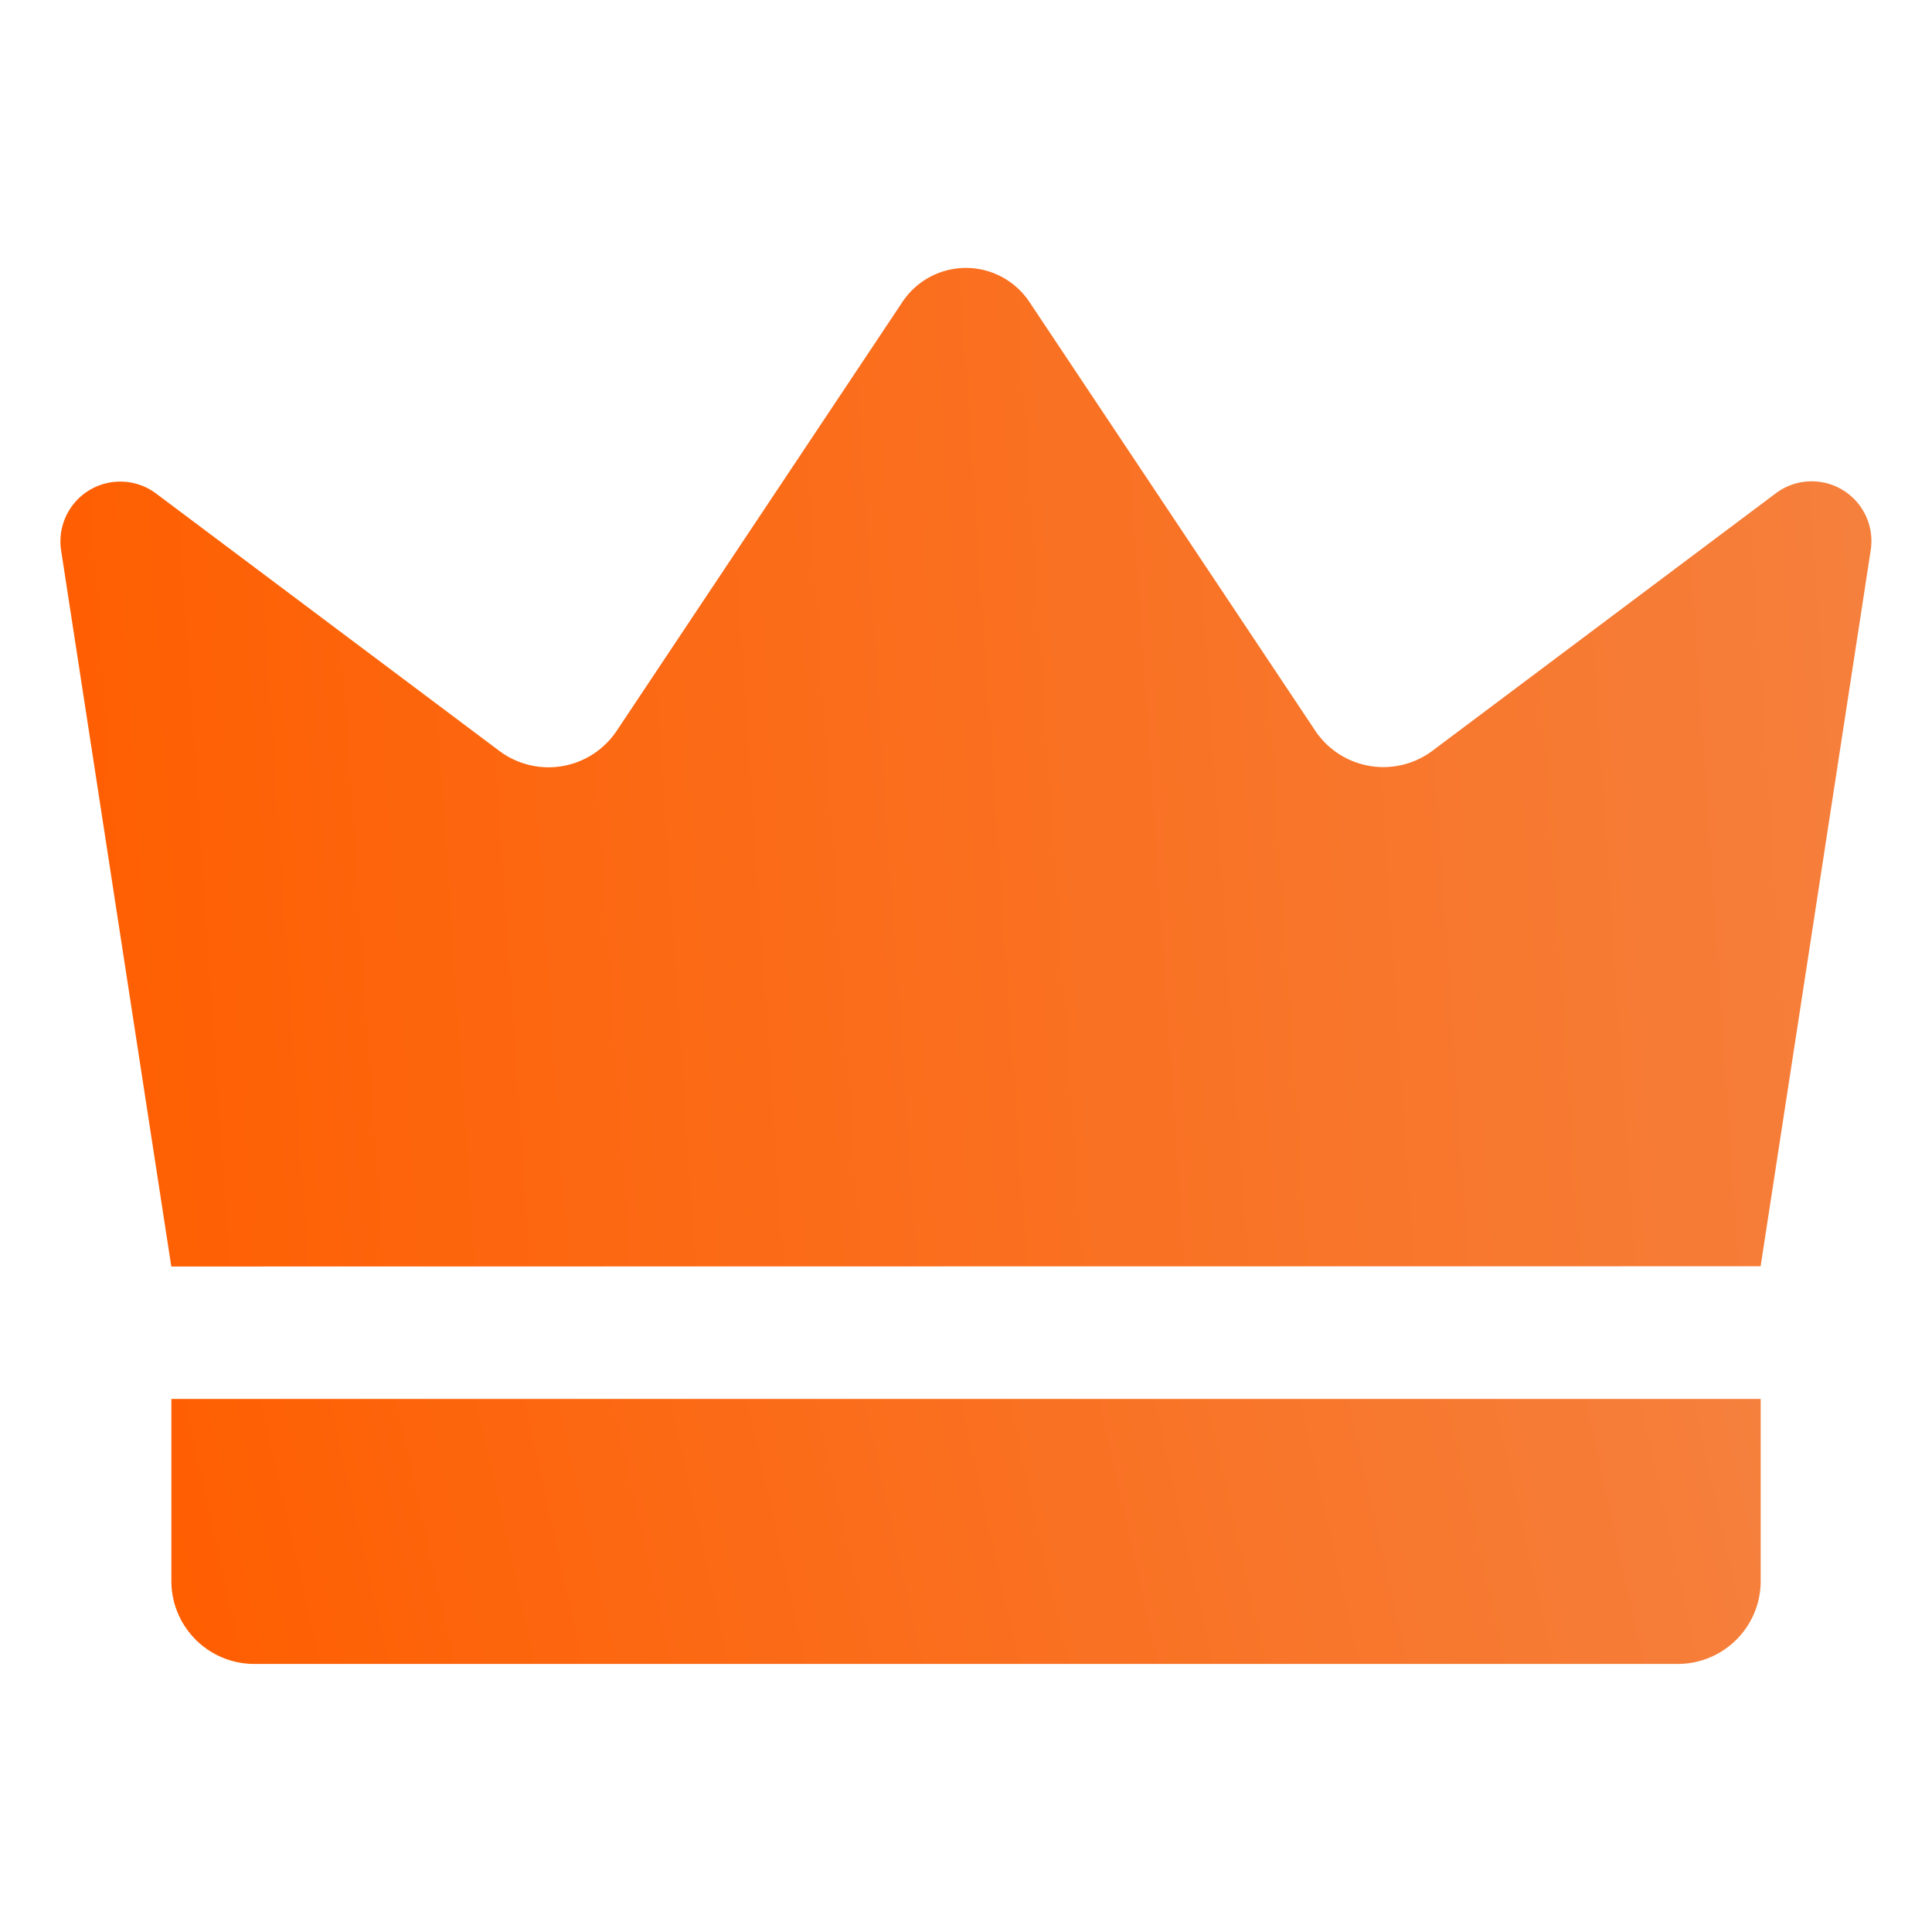
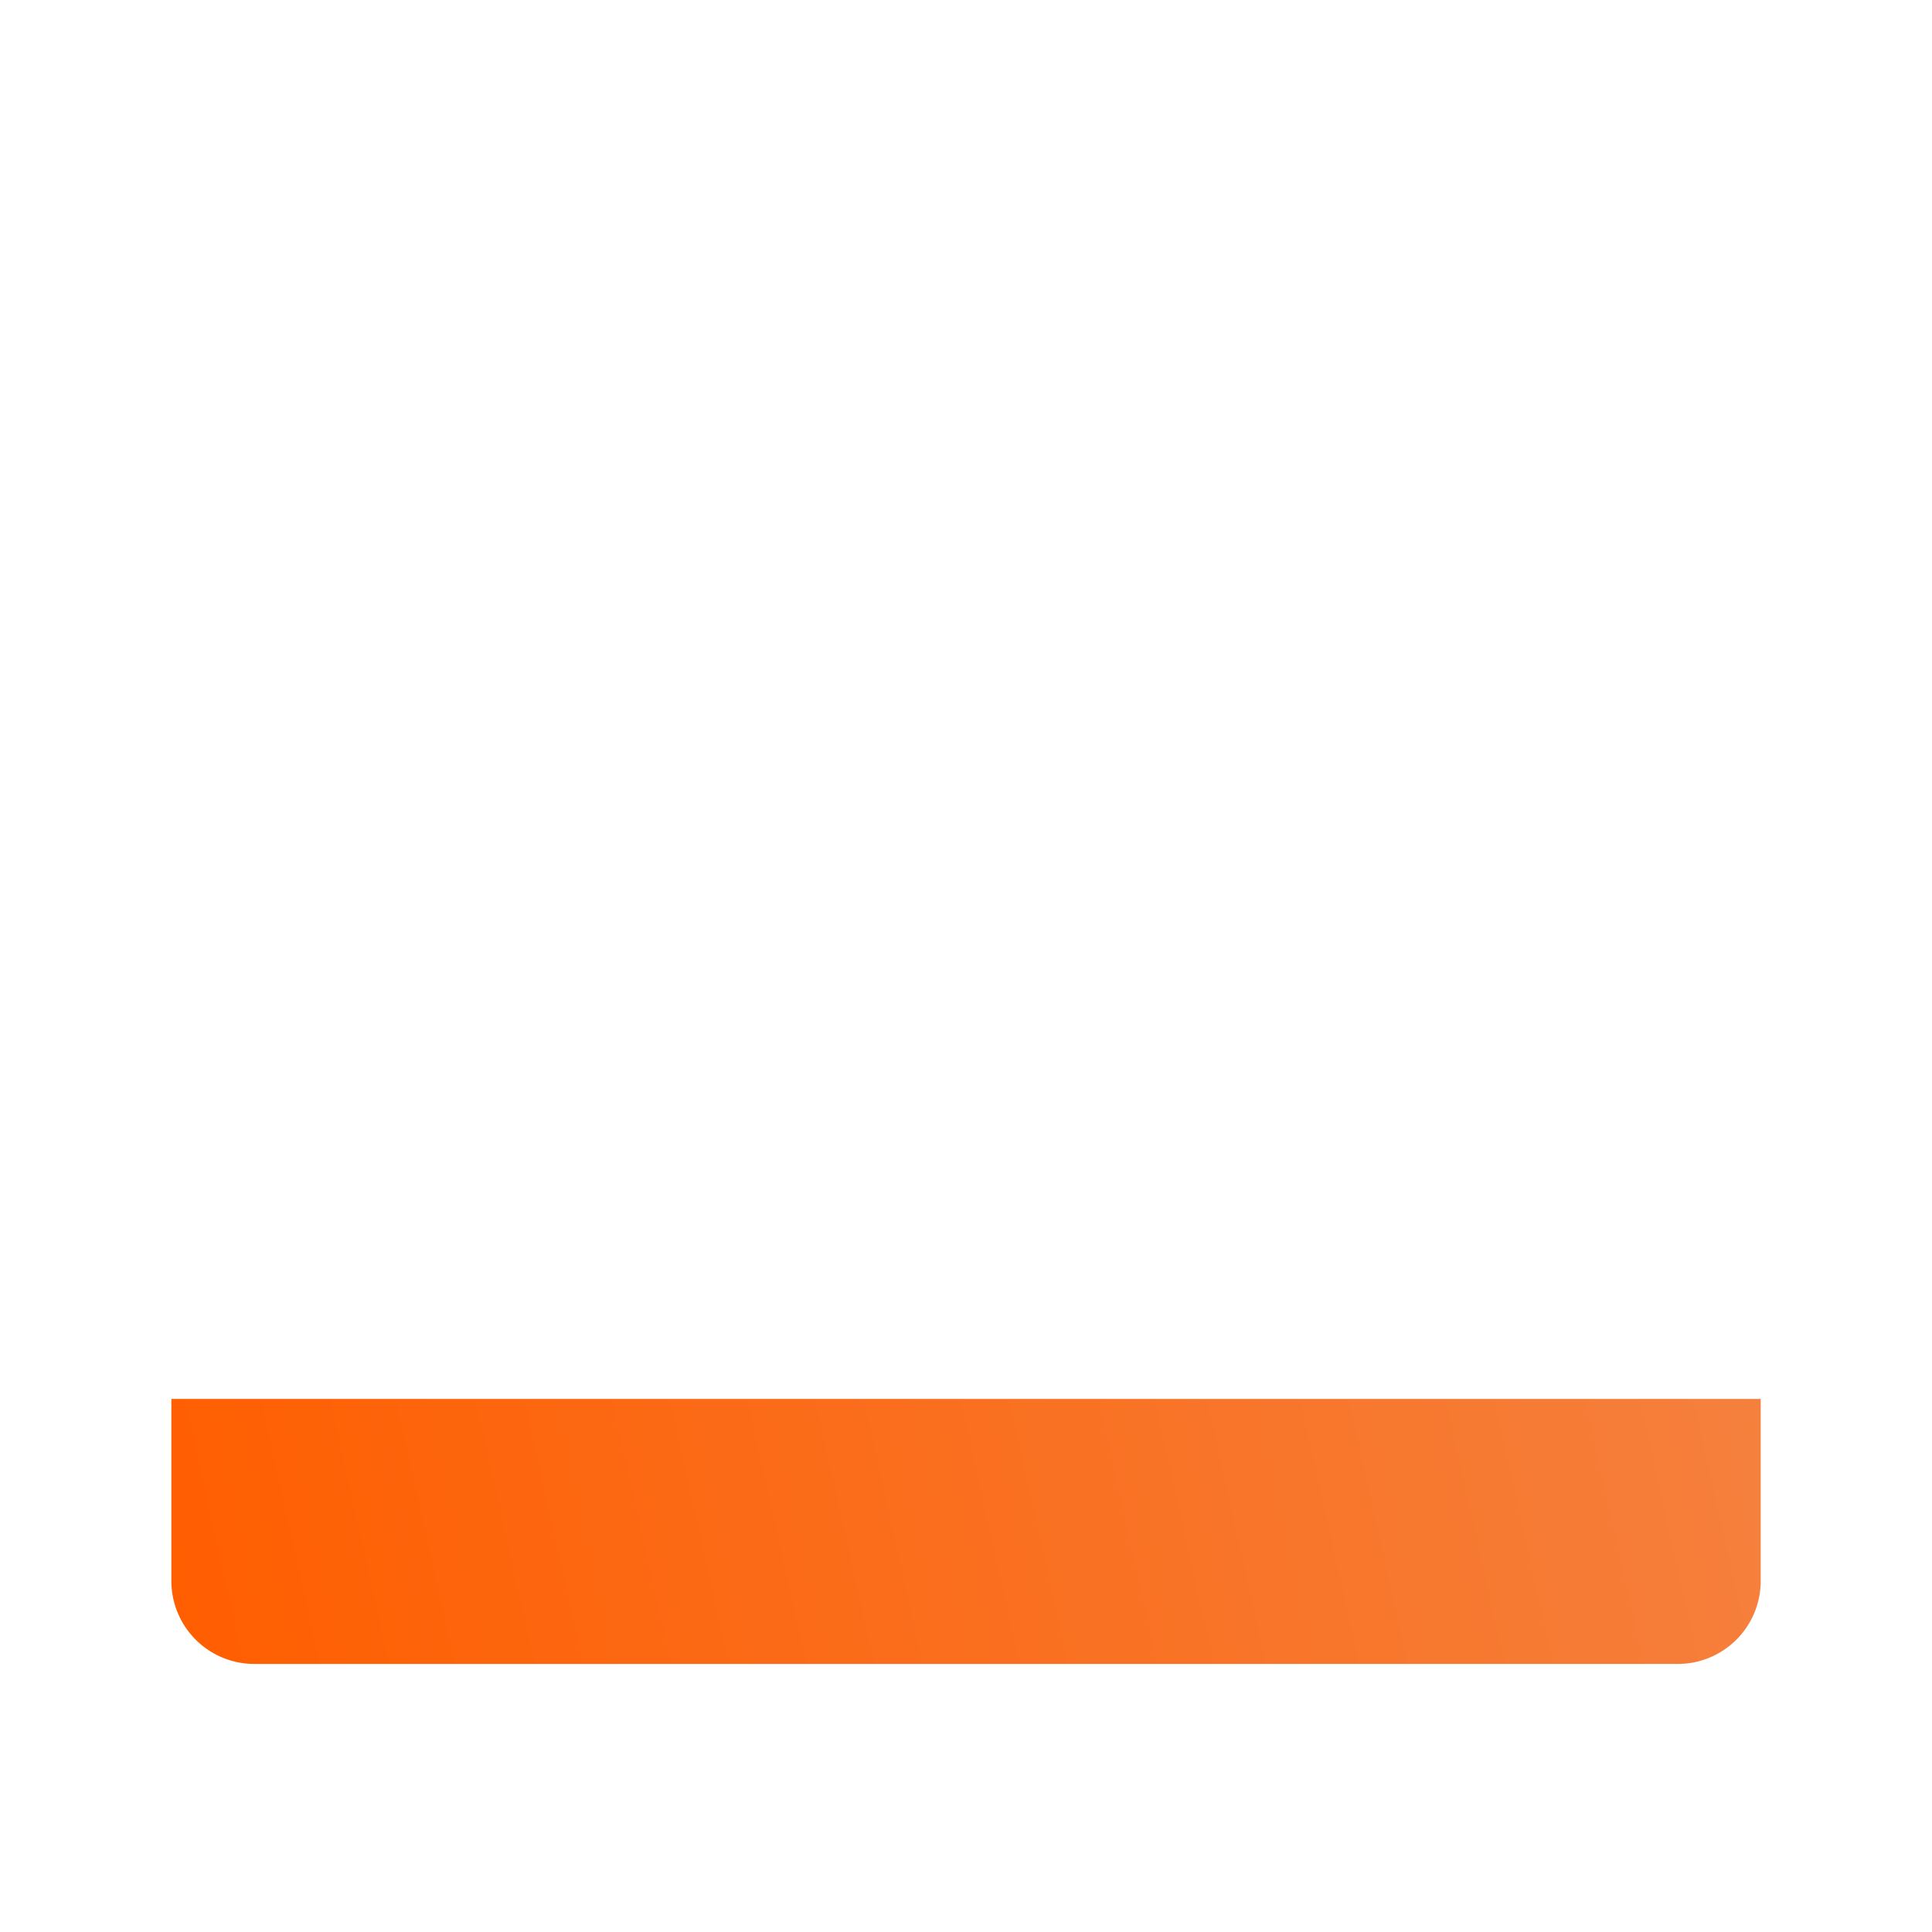
<svg xmlns="http://www.w3.org/2000/svg" width="24" height="24" fill="none">
-   <path d="M2.128 15.733.759 6.836a.743.743 0 0 1 1.179-.706l4.265 3.198a1.018 1.018 0 0 0 1.458-.25l3.55-5.328a.947.947 0 0 1 1.576 0l3.55 5.325a1.018 1.018 0 0 0 1.459.25l4.265-3.198a.742.742 0 0 1 1.178.706l-1.368 8.897-19.743.003Z" fill="url(#a)" />
  <path d="M2.128 17.378h19.744v2.262a1.03 1.03 0 0 1-1.03 1.03H3.159a1.03 1.03 0 0 1-1.03-1.03v-2.262Z" fill="url(#b)" />
  <defs>
    <linearGradient id="a" x1="23.248" y1="3.329" x2=".019" y2="4.897" gradientUnits="userSpaceOnUse">
      <stop stop-color="#F5803D" />
      <stop offset="1" stop-color="#FF5E00" />
    </linearGradient>
    <linearGradient id="b" x1="21.872" y1="17.378" x2="2.366" y2="21.734" gradientUnits="userSpaceOnUse">
      <stop stop-color="#F5803D" />
      <stop offset="1" stop-color="#FF5E00" />
    </linearGradient>
  </defs>
</svg>